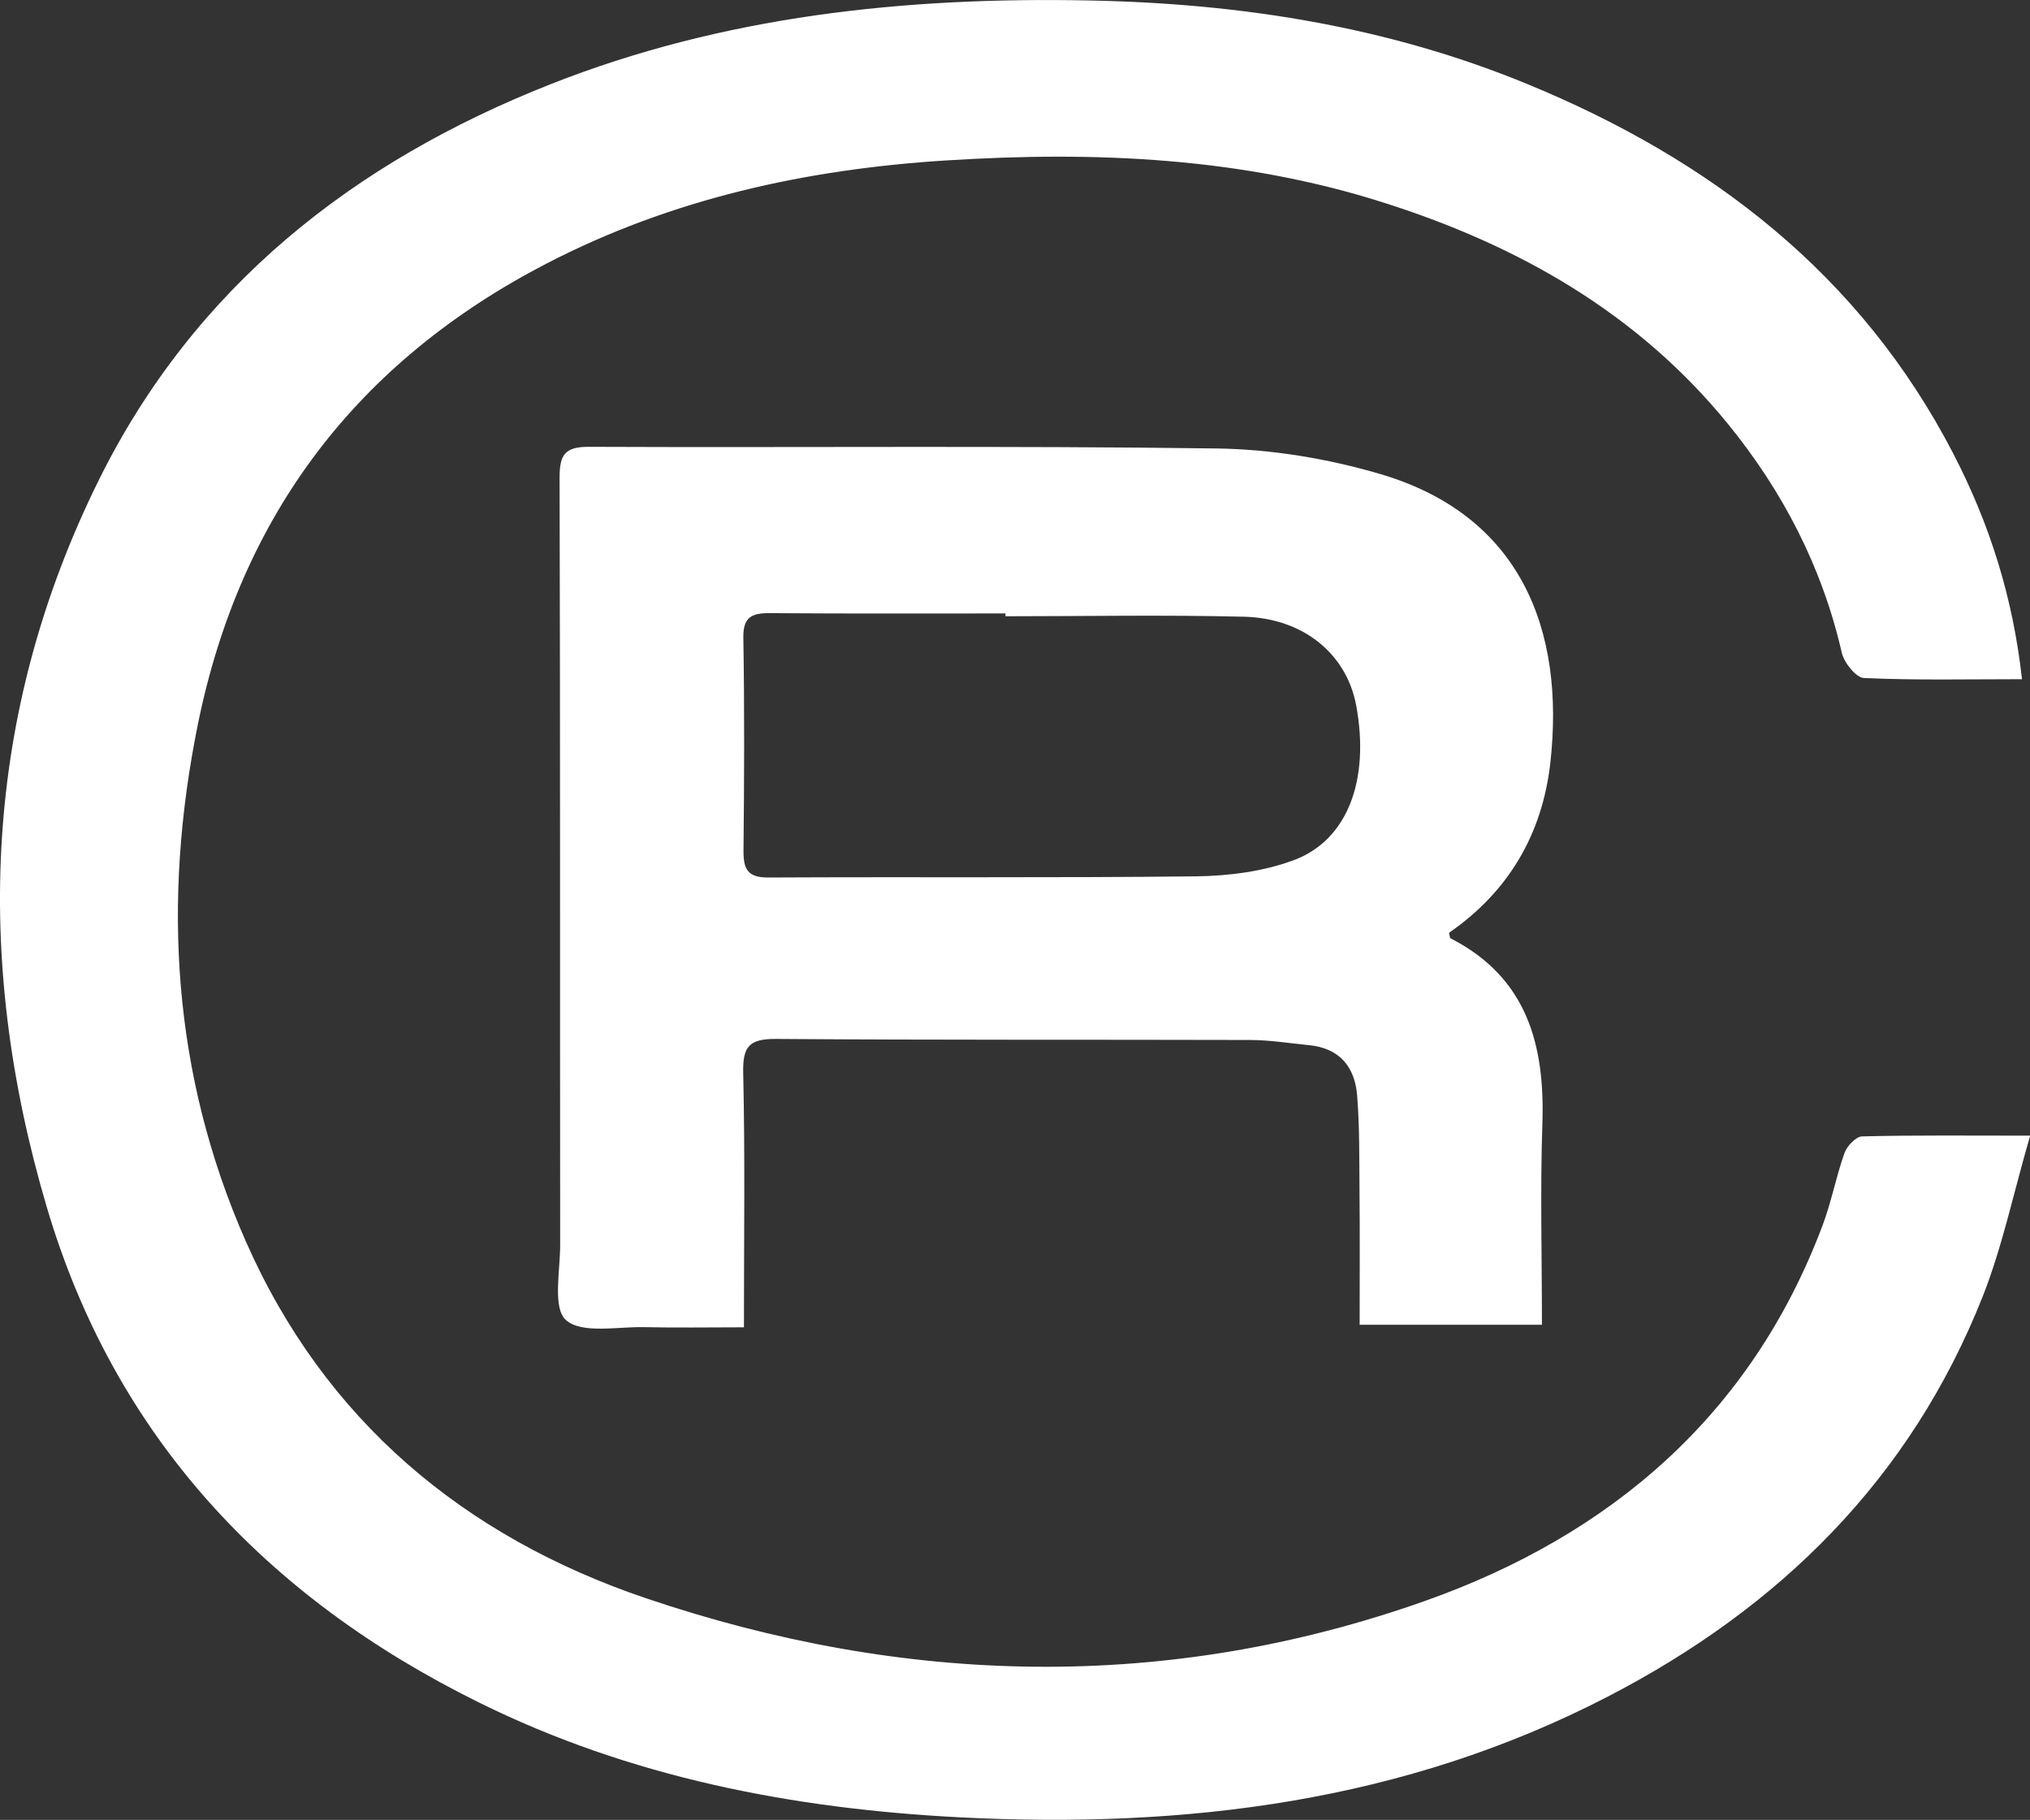
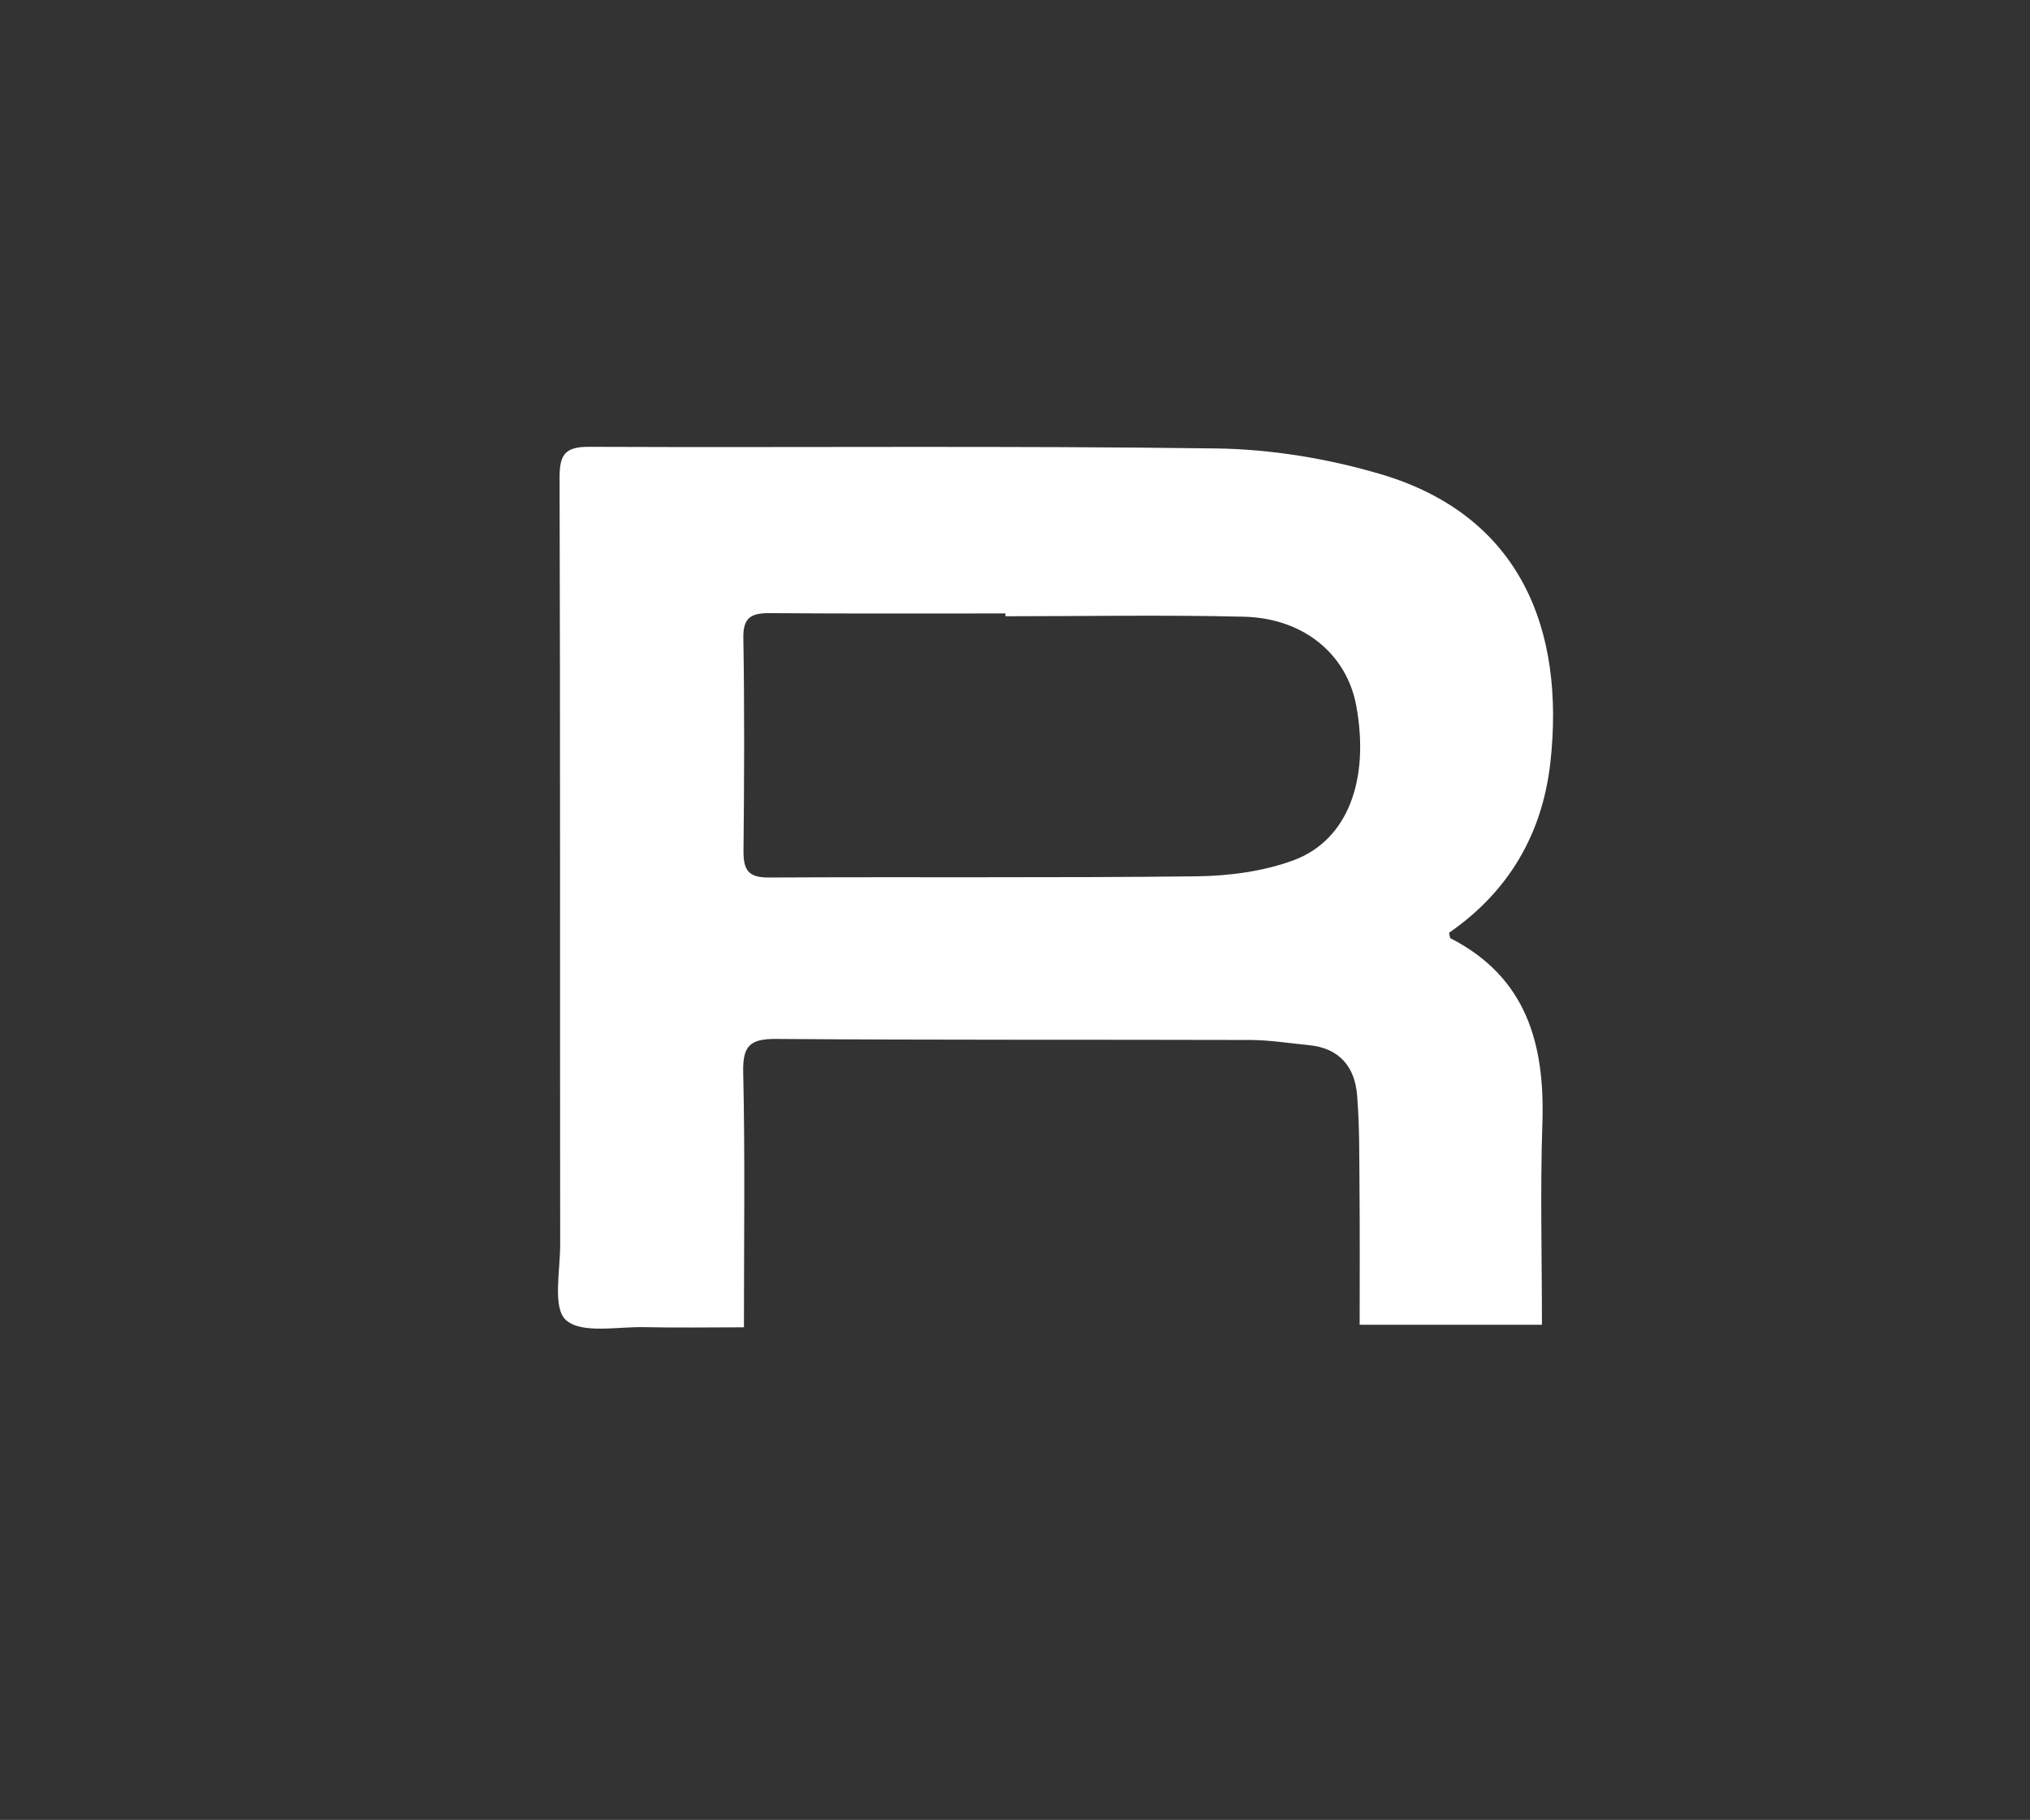
<svg xmlns="http://www.w3.org/2000/svg" id="Capa_1" x="0px" y="0px" viewBox="0 0 137.09 122.88" style="enable-background:new 0 0 137.09 122.88;" xml:space="preserve">
  <rect x="0" y="0" width="137.09" height="122.88" fill="#333333" stroke="none" />
  <style type="text/css">	.st0{fill:#FFFFFF;}</style>
-   <path class="st0" d="M136.55,45.86c-3.67,0-7.18,0.08-10.67-0.08c-0.54-0.02-1.35-1.04-1.5-1.71c-1.33-5.78-3.98-10.9-7.7-15.46 c-6.1-7.48-14.13-12.03-23.18-14.91c-9.63-3.08-19.55-3.5-29.56-2.87c-9.46,0.59-18.57,2.58-27.04,6.97 c-12.76,6.61-20.65,16.96-23.53,31.07c-2.43,11.95-1.73,23.66,3.21,34.9c5.33,12.13,14.76,19.99,27.06,24.15 c17.44,5.9,35.14,6.36,52.61,0.17c12.51-4.44,22-12.53,26.82-25.32c0.61-1.61,0.92-3.32,1.5-4.94c0.17-0.46,0.77-1.09,1.18-1.1 c3.56-0.09,7.13-0.05,11.35-0.05c-1.12,3.85-1.87,7.47-3.2,10.85c-4.88,12.32-13.7,21.02-25.35,27.04 c-13.75,7.11-28.5,8.91-43.69,8.14c-11.3-0.58-22.28-2.69-32.52-7.76C17.93,107.84,7.7,96.93,3.14,81.44 C-1.78,64.76-1.15,48.21,6.68,32.4c6.47-13.05,17.19-21.47,30.54-26.73c11.65-4.59,23.84-5.88,36.25-5.64 c10.23,0.19,20.21,1.74,29.71,5.66c12.35,5.09,22.46,12.83,28.73,24.94C134.34,35.32,135.93,40.27,136.55,45.86z" />
  <path class="st0" d="M97.86,62.98c0.06,0.26,0.05,0.35,0.09,0.37c5.16,2.64,6.39,7.17,6.21,12.52c-0.15,4.46-0.03,8.94-0.03,13.58 c-4.1,0-8.07,0-12.31,0c0-3.07,0.02-6.12-0.01-9.16c-0.02-2.11,0.01-4.22-0.16-6.32c-0.15-1.93-1.19-3.2-3.25-3.4 c-1.33-0.13-2.67-0.35-4-0.35c-10.67-0.03-21.34,0.01-32-0.07c-1.77-0.01-2.25,0.48-2.21,2.27c0.13,5.61,0.05,11.23,0.05,17.2 c-2.34,0-4.54,0.04-6.73-0.01c-1.82-0.04-4.23,0.47-5.29-0.48c-0.92-0.82-0.38-3.35-0.39-5.12c-0.02-17.25,0.01-34.5-0.04-51.75 c0-1.54,0.34-2.1,1.99-2.09c14.12,0.06,28.24-0.08,42.35,0.11c3.71,0.05,7.53,0.68,11.09,1.73c9.47,2.79,12.48,10.5,11.48,19.48 C104.15,56.39,101.82,60.24,97.86,62.98z M67.9,41.61c0-0.06,0-0.13,0-0.19c-5.3,0-10.59,0.02-15.89-0.02 c-1.24-0.01-1.84,0.25-1.81,1.68c0.08,4.79,0.06,9.57,0.01,14.36c-0.01,1.26,0.29,1.82,1.69,1.81c9.64-0.05,19.27,0.03,28.91-0.08 c2.2-0.03,4.51-0.33,6.56-1.09c3.65-1.36,5.14-5.43,4.22-10.43c-0.64-3.48-3.56-5.92-7.61-6.01C78.62,41.51,73.26,41.61,67.9,41.61z " />
</svg>